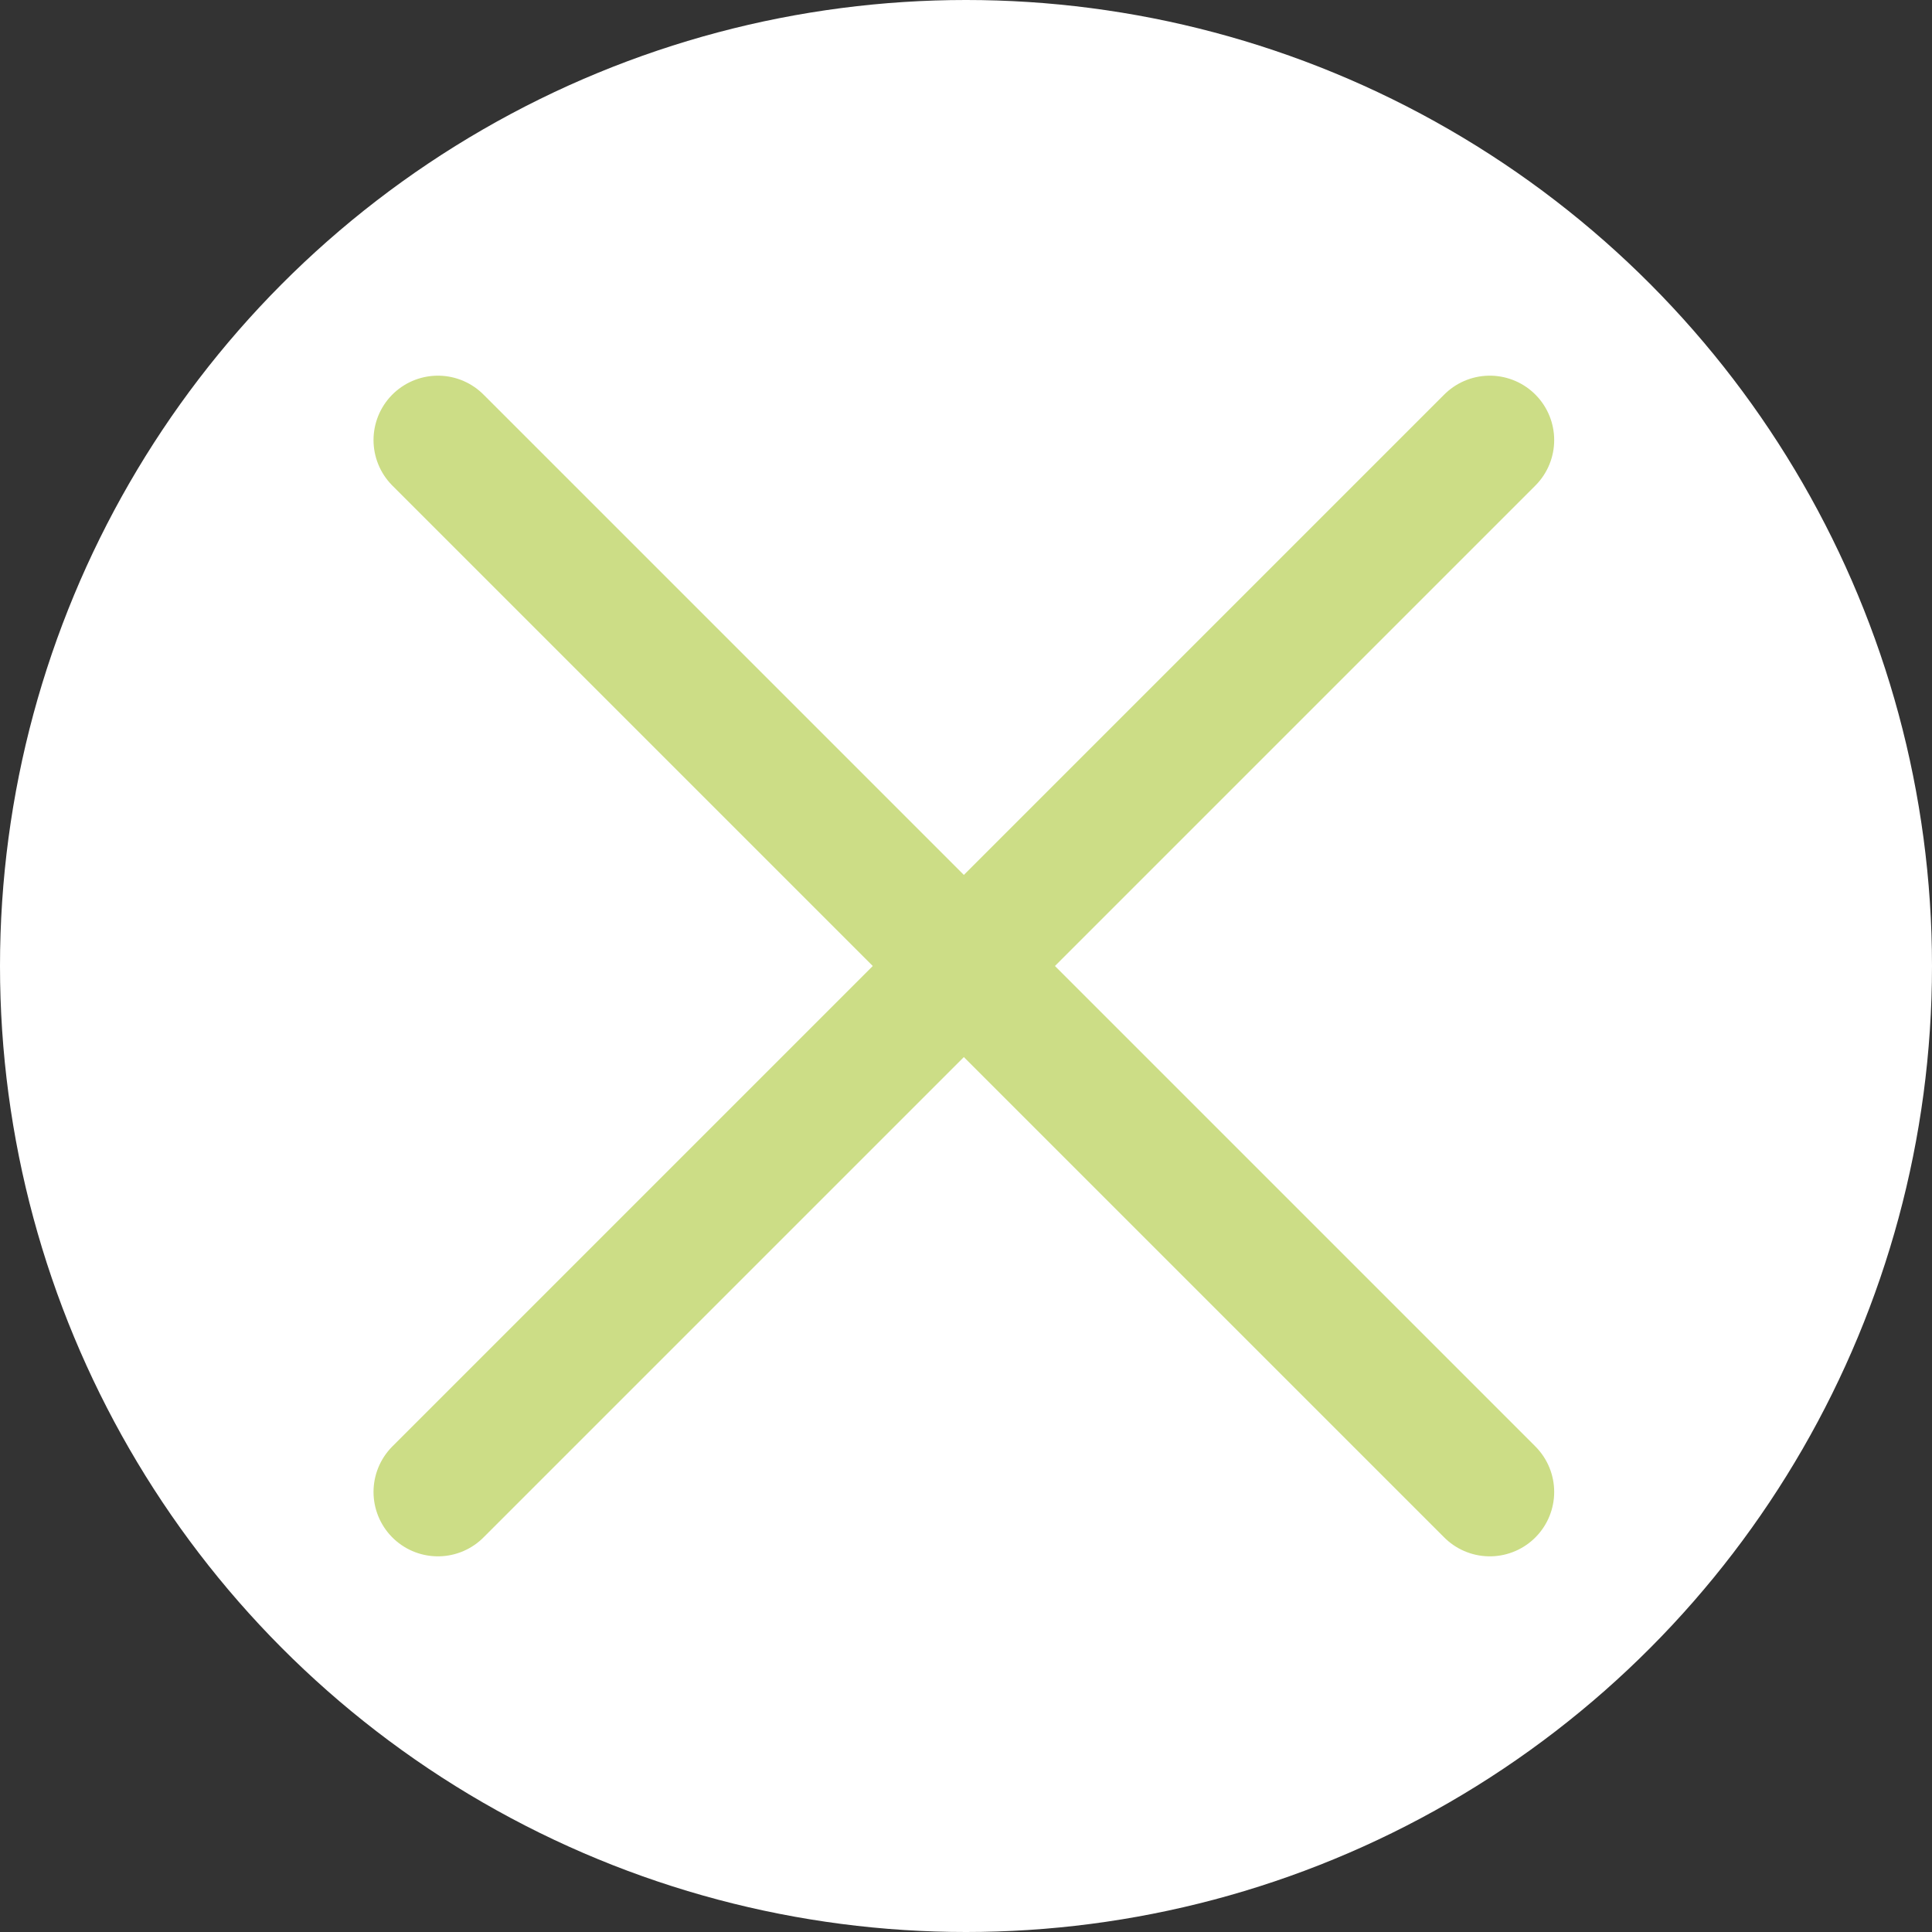
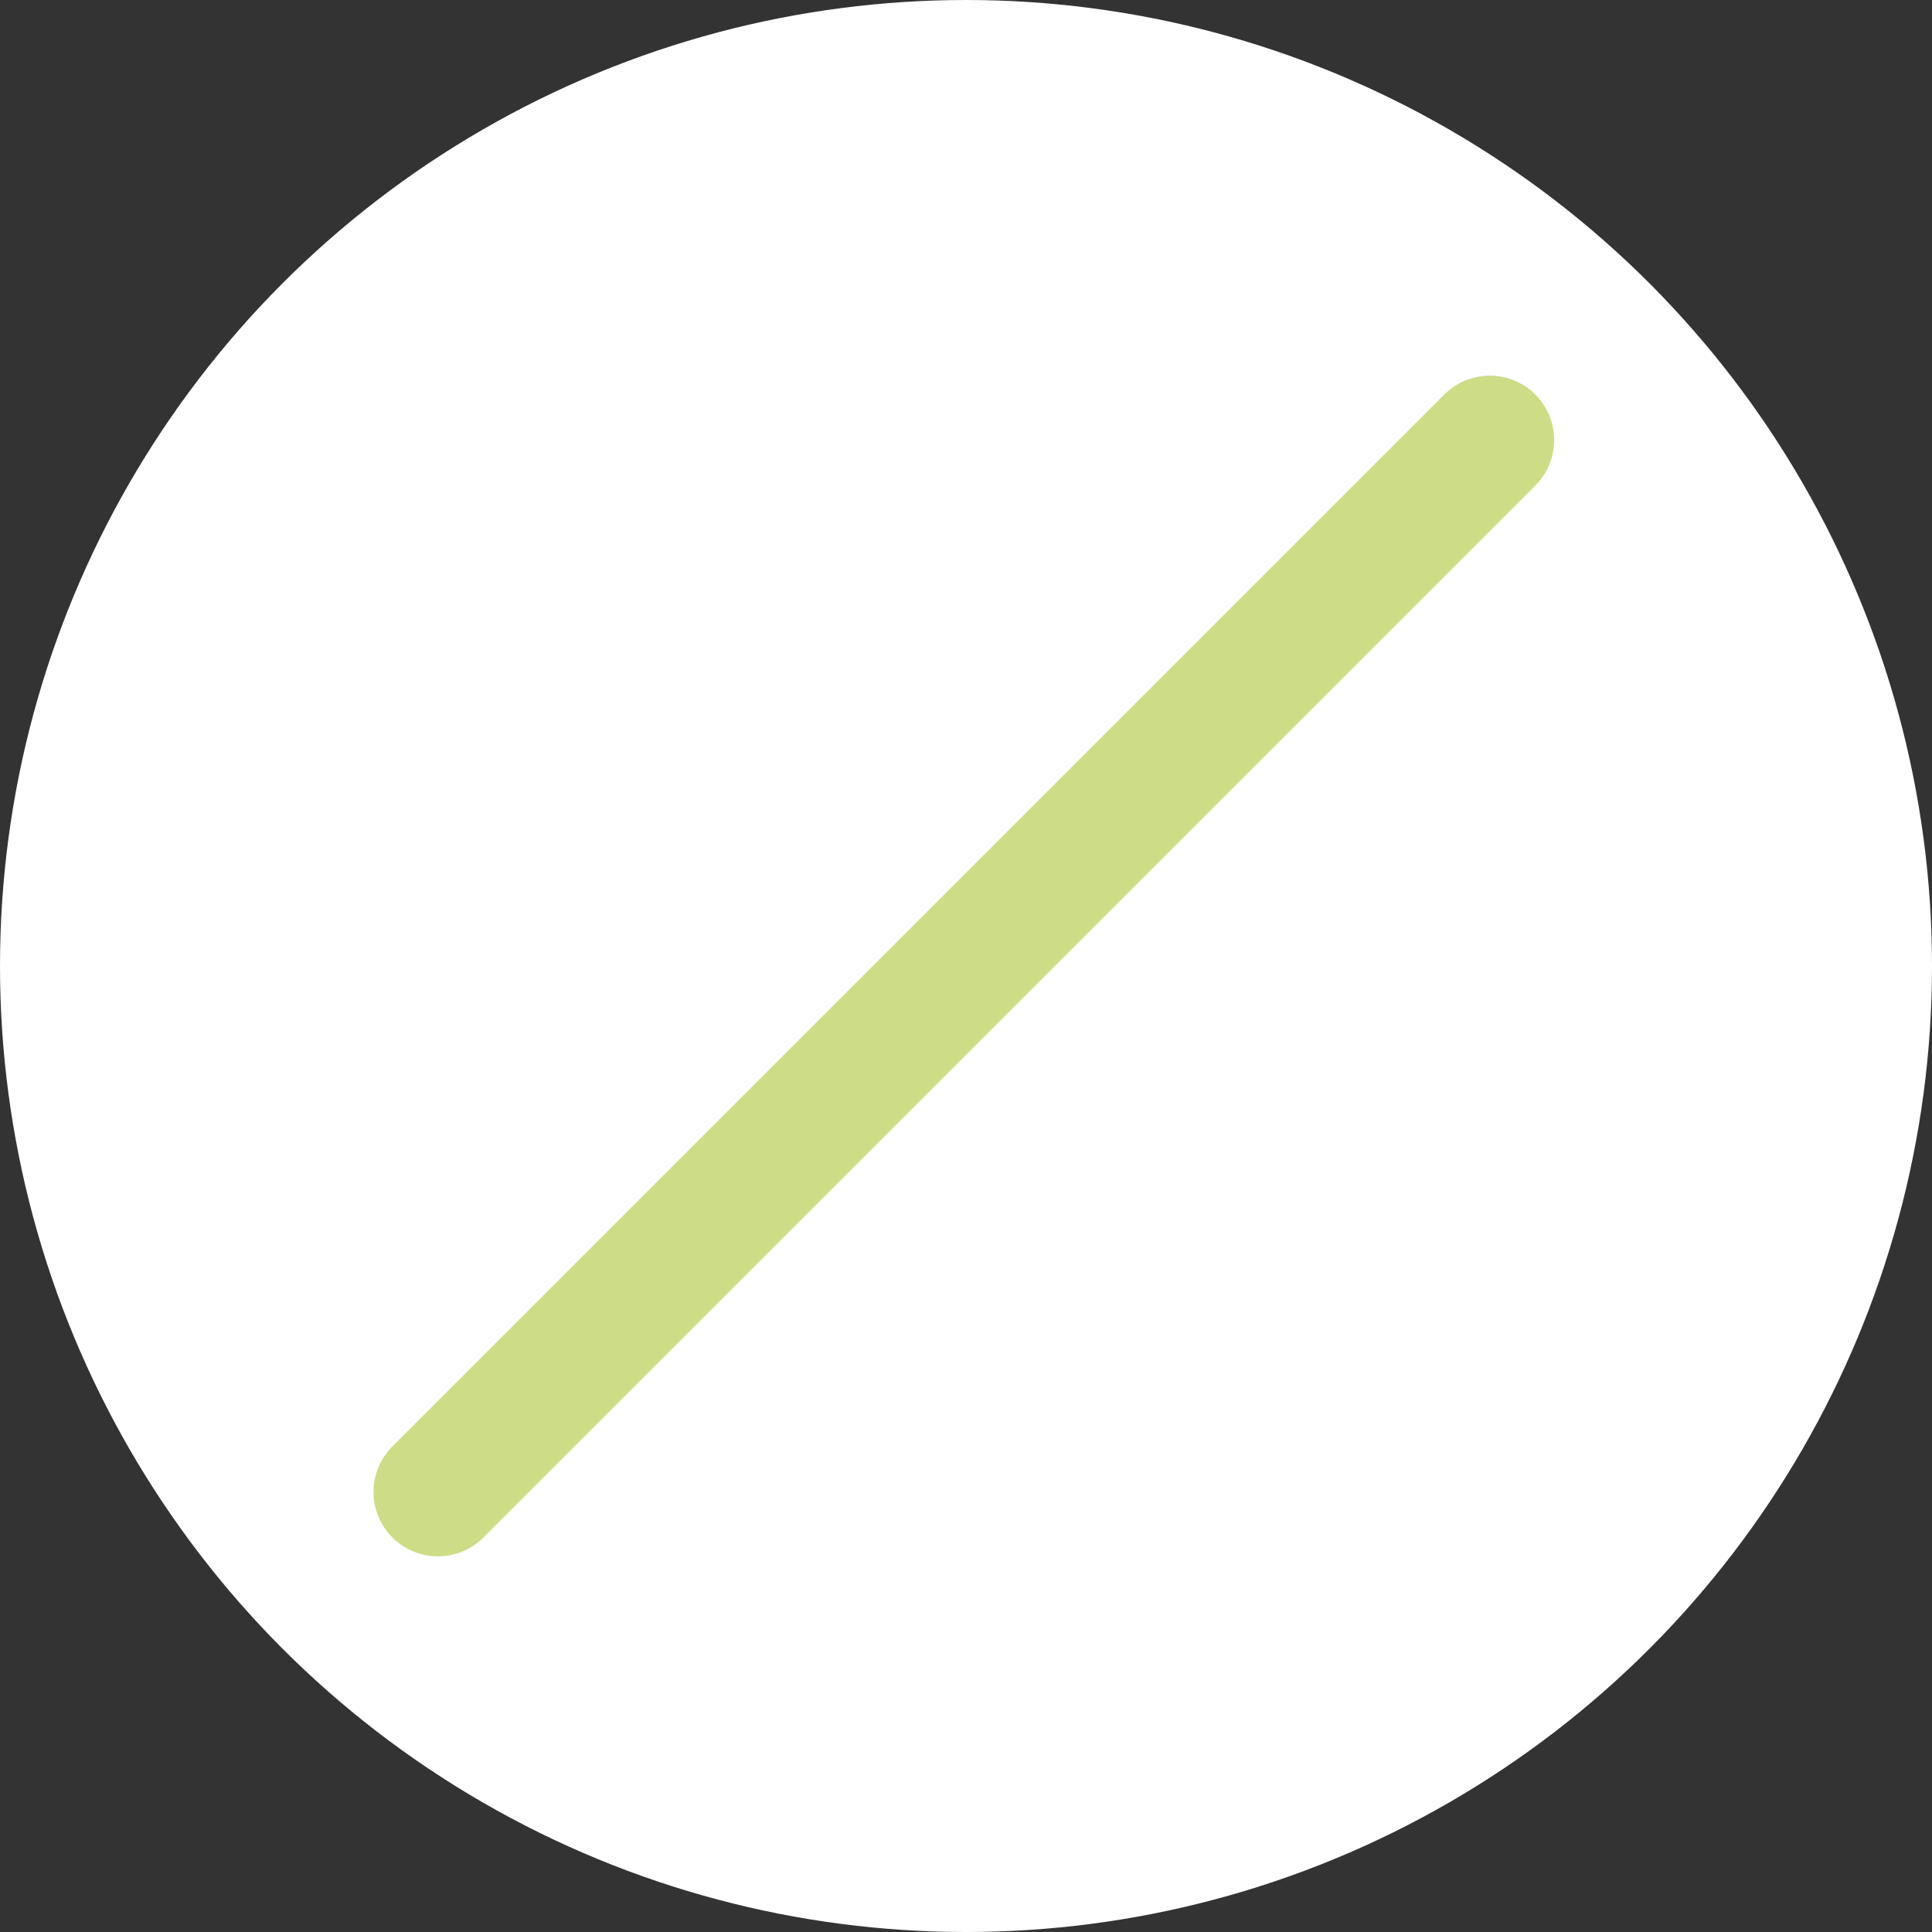
<svg xmlns="http://www.w3.org/2000/svg" id="_レイヤー_2" viewBox="0 0 18 18">
  <rect x="0" y="0" width="18" height="18" fill="#333333" stroke="none" />
  <defs>
    <style>.cls-1{fill:#fff;}.cls-2{fill:none;stroke:#ccdd86;stroke-linecap:round;stroke-linejoin:round;stroke-width:1.2px;}</style>
  </defs>
  <g id="_スマホ画面">
    <circle class="cls-1" cx="9" cy="9" r="9" />
    <line class="cls-2" x1="13.88" y1="4.1" x2="4.08" y2="13.9" />
-     <line class="cls-2" x1="4.08" y1="4.1" x2="13.88" y2="13.9" />
  </g>
</svg>